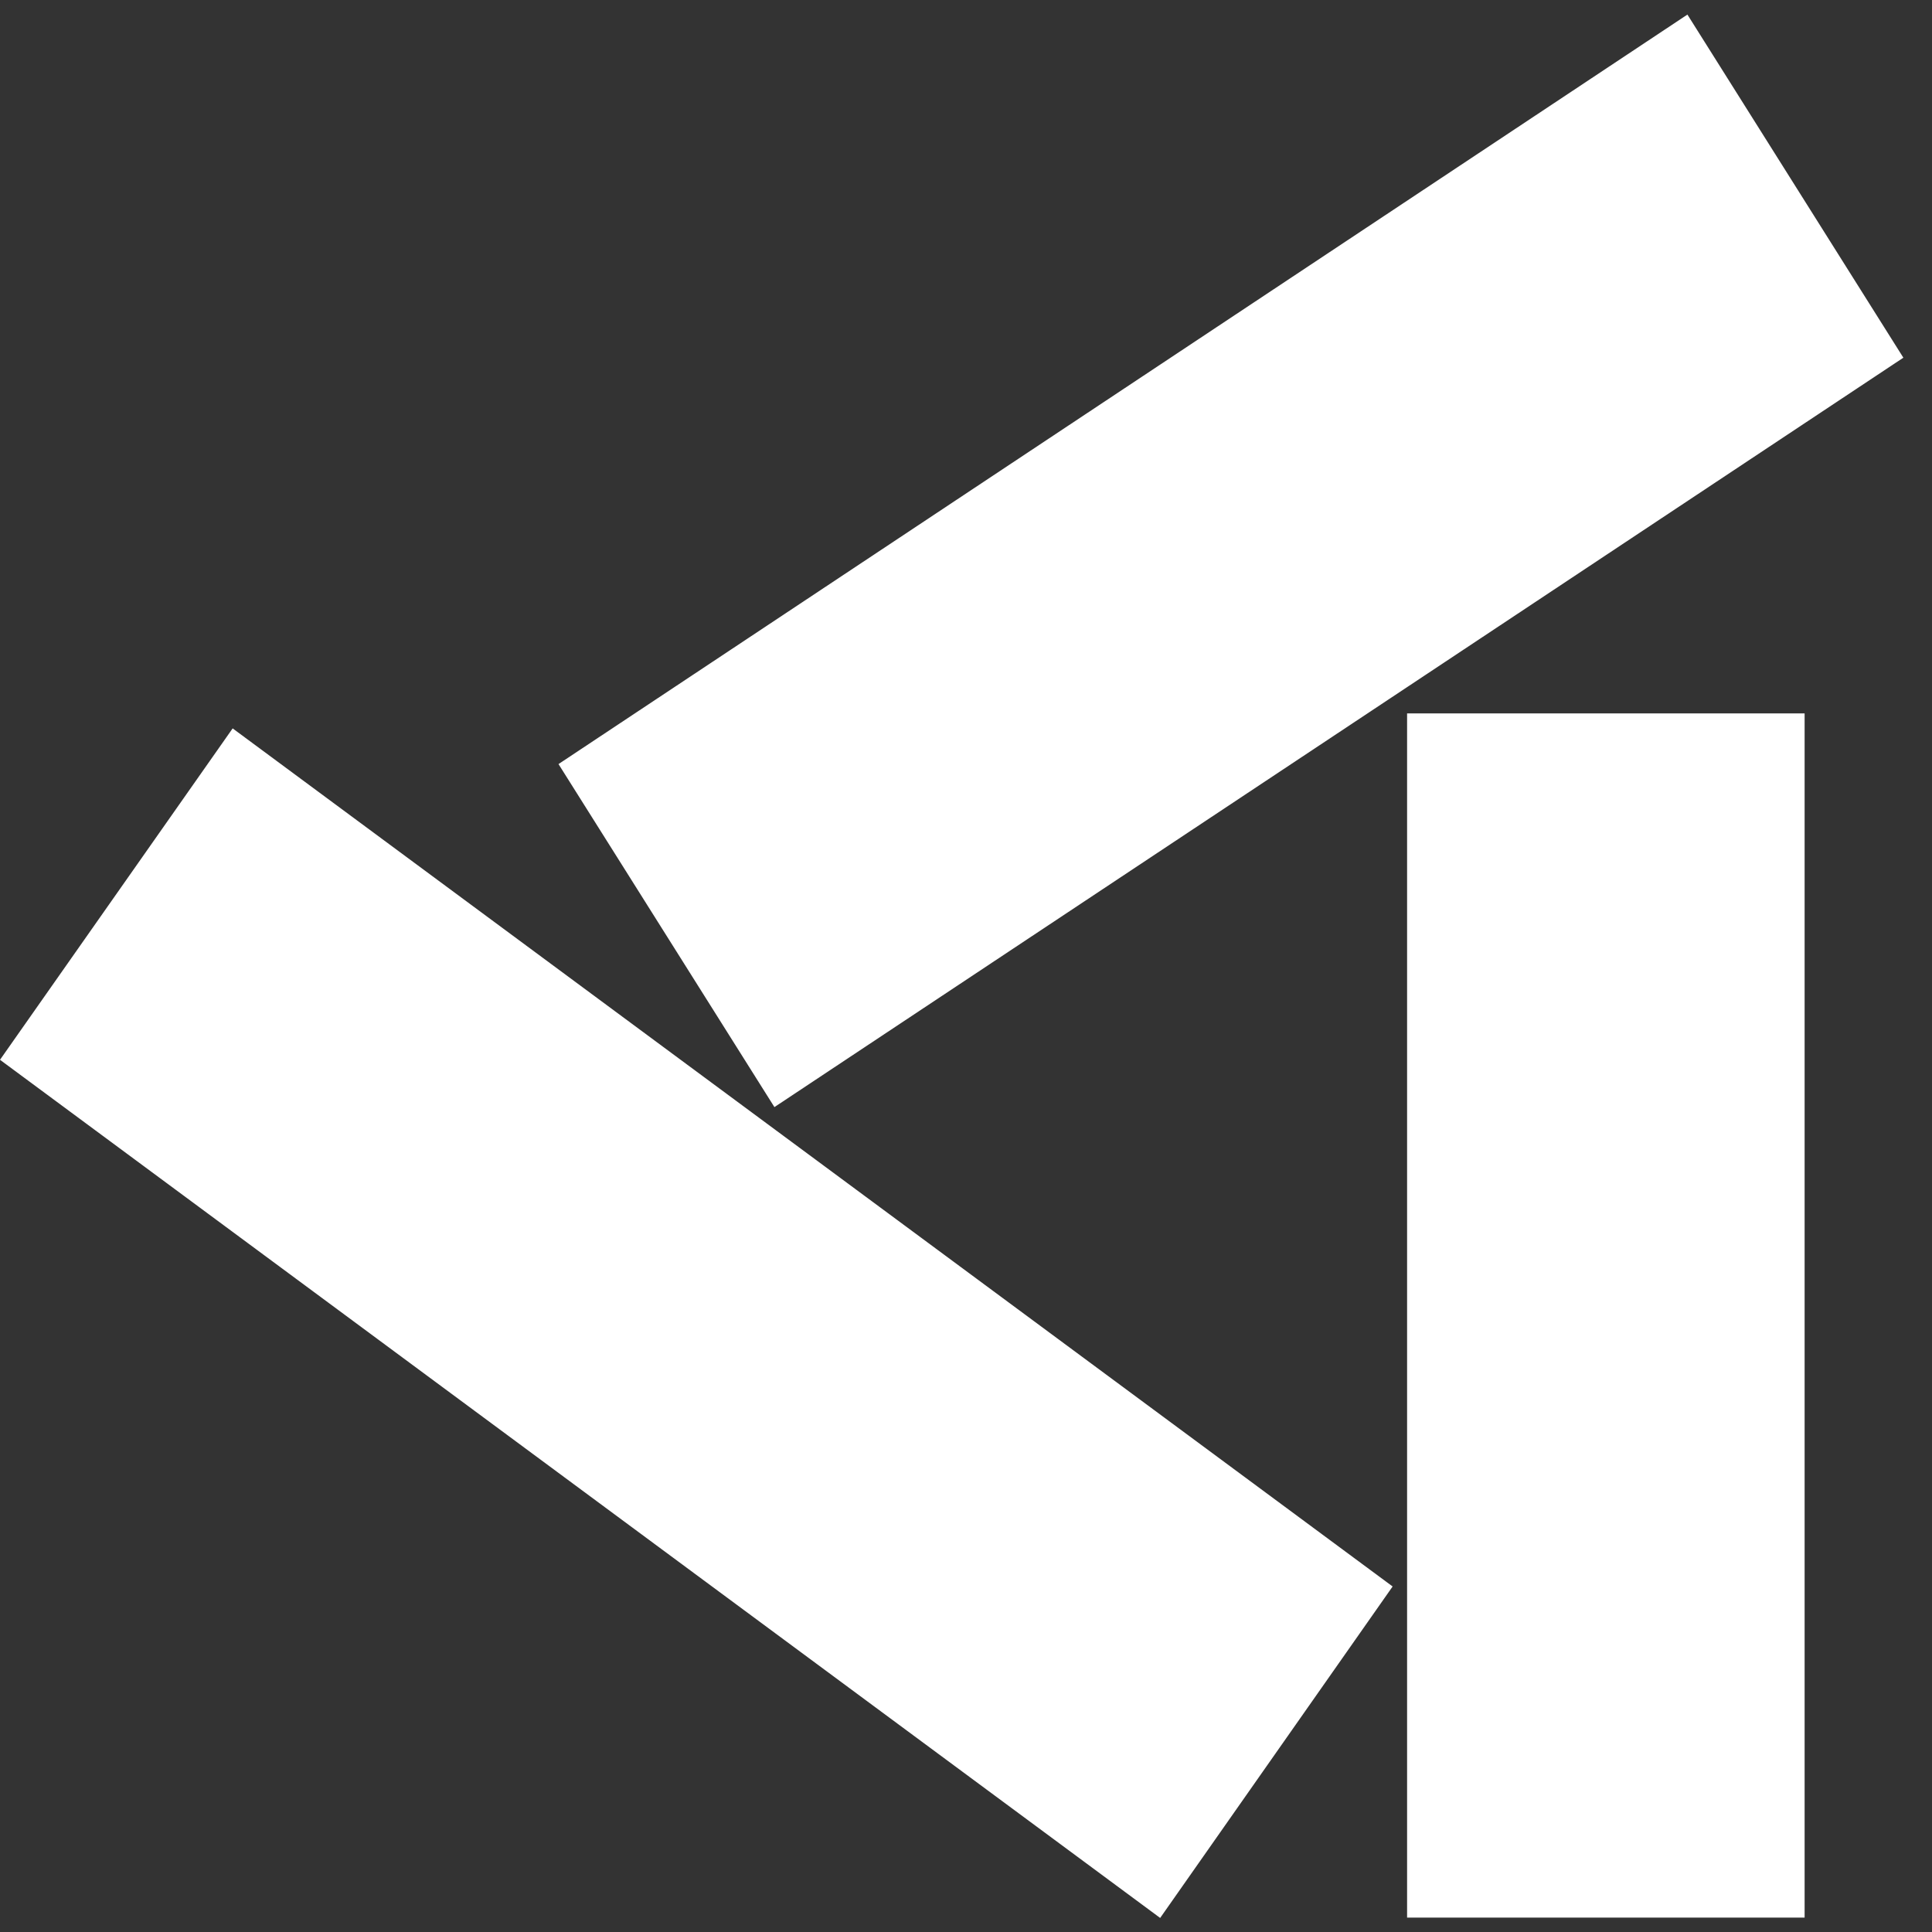
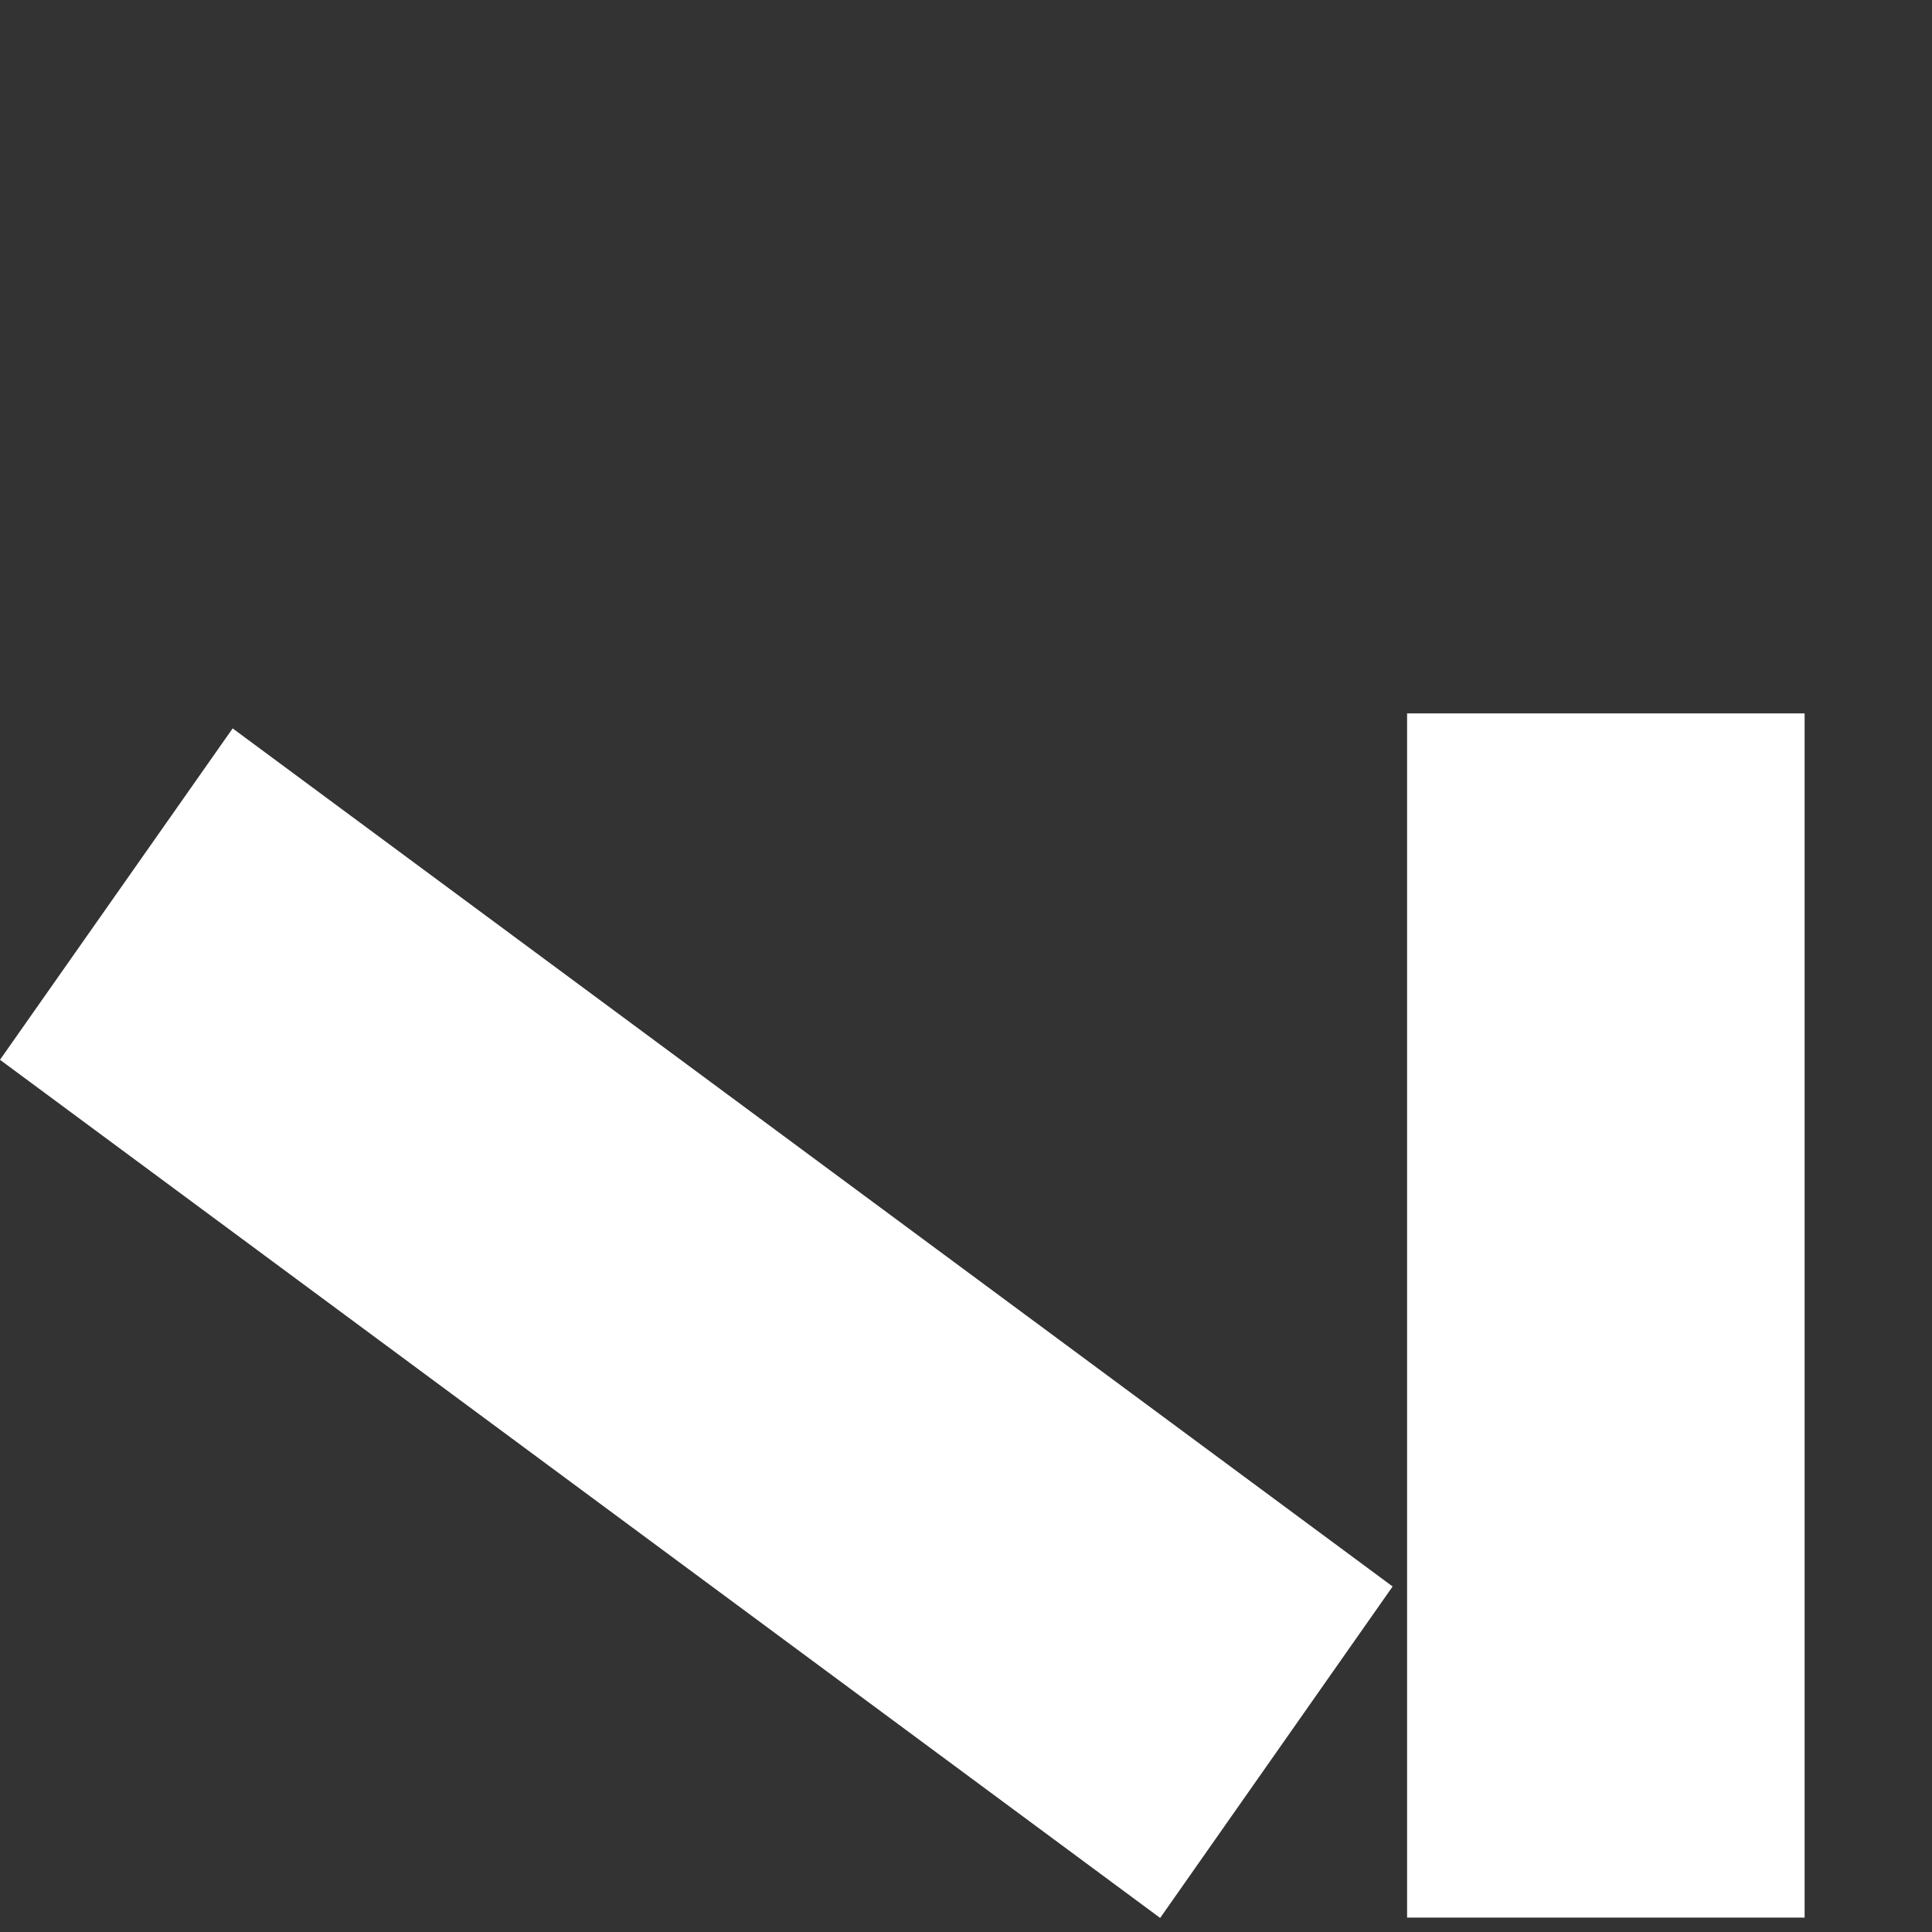
<svg xmlns="http://www.w3.org/2000/svg" width="62" height="62" viewBox="0 0 62 62" fill="none">
  <rect x="0" y="0" width="62" height="62" fill="#333333" stroke="none" />
  <path d="M57.912 22.894H45.155V61.538H57.912V22.894Z" fill="white" />
  <path d="M44.691 50.912L37.231 61.549L0 34.01L7.466 23.375L44.691 50.912Z" fill="white" />
-   <path d="M24.852 35.528L17.923 24.52L54.151 0.468L61.081 11.479L24.852 35.528Z" fill="white" />
</svg>